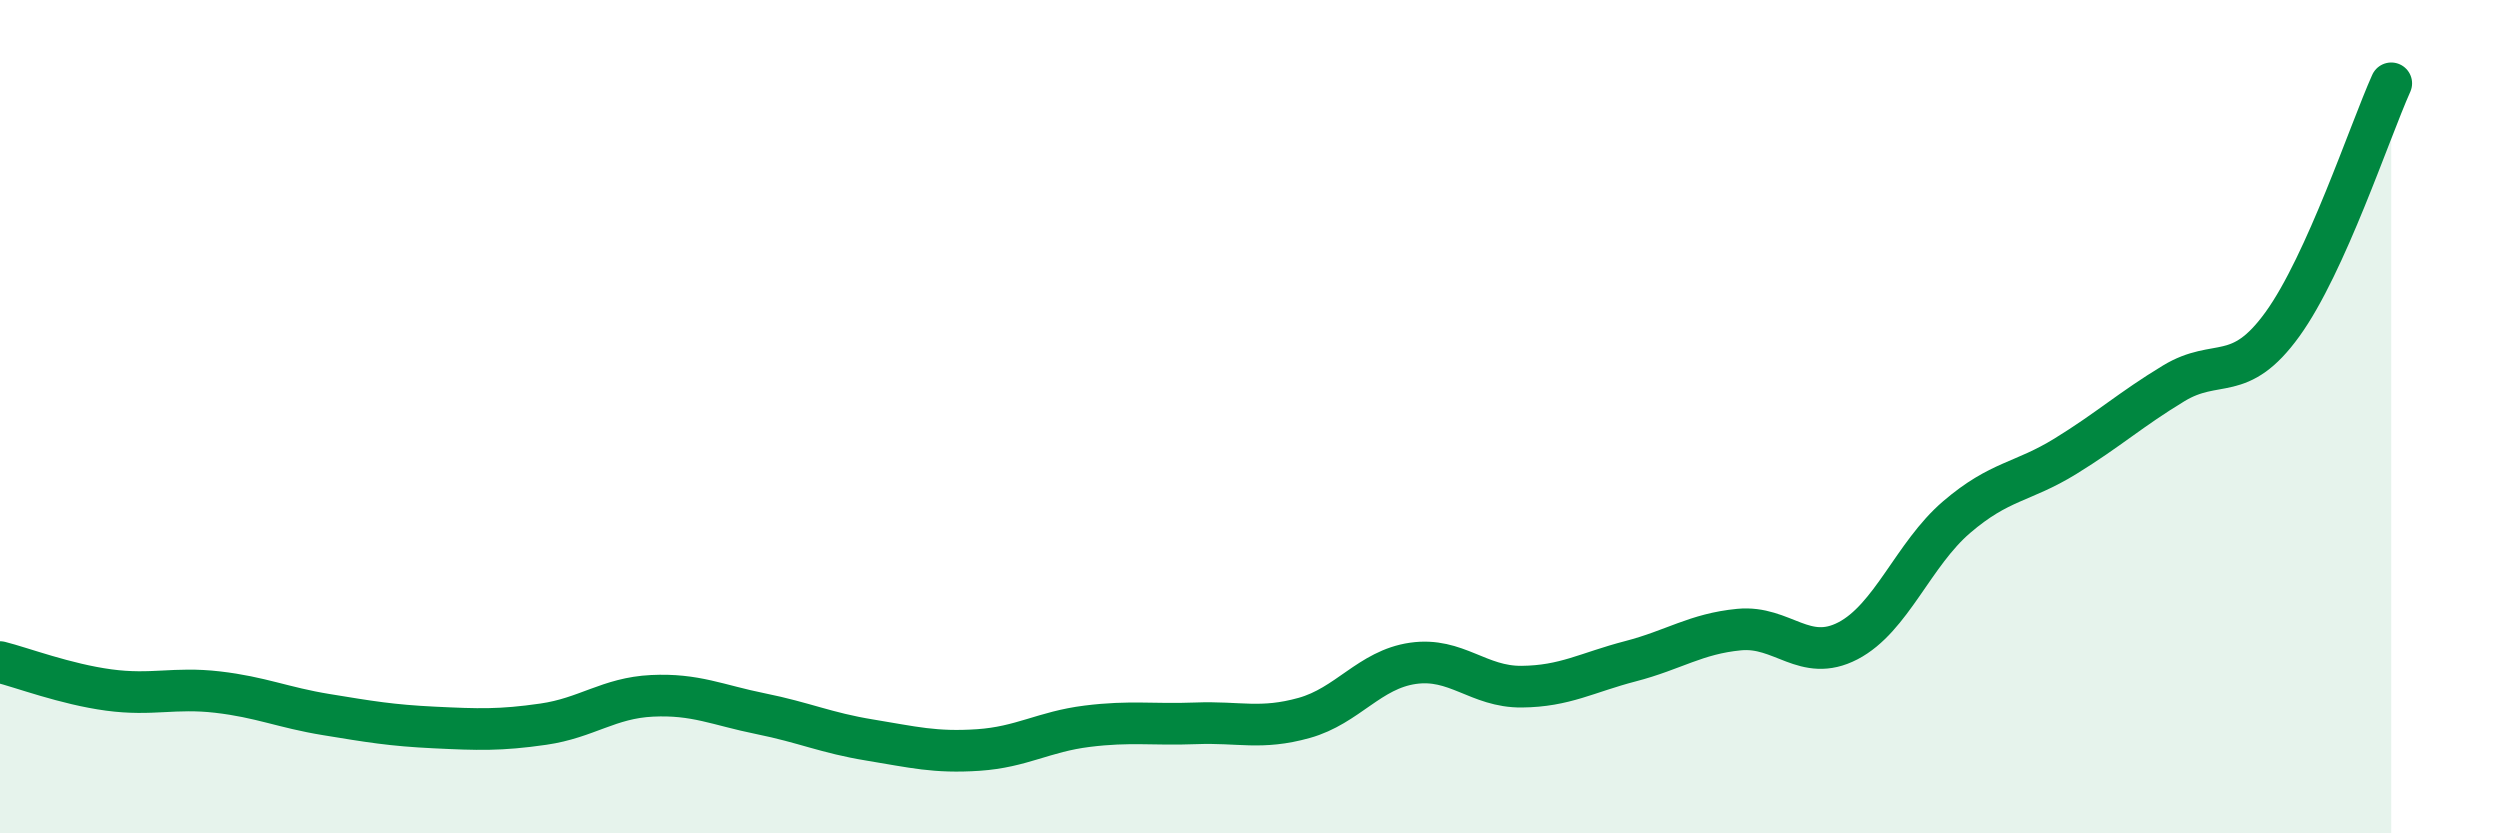
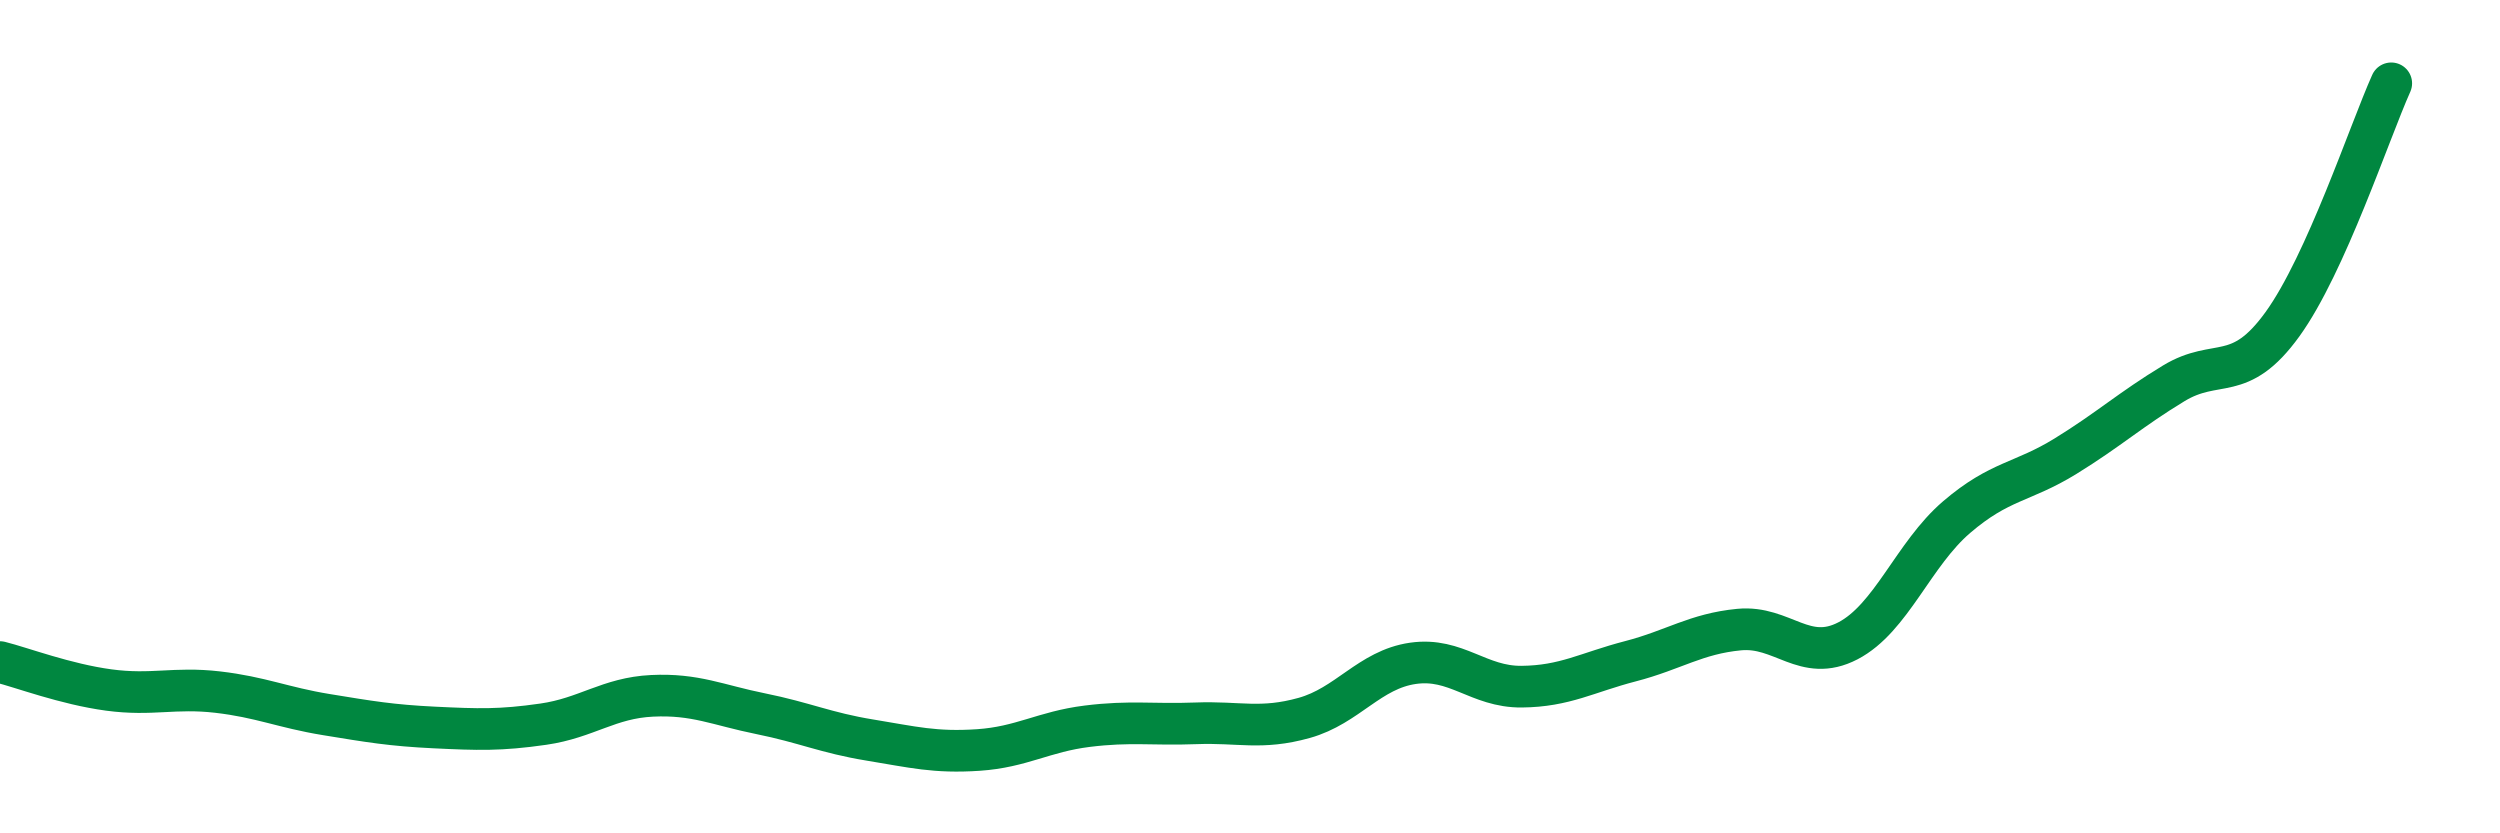
<svg xmlns="http://www.w3.org/2000/svg" width="60" height="20" viewBox="0 0 60 20">
-   <path d="M 0,15.89 C 0.52,16.02 1.57,16.42 2.61,16.56 C 3.65,16.7 4.18,16.49 5.22,16.61 C 6.26,16.73 6.79,16.98 7.83,17.15 C 8.87,17.32 9.39,17.41 10.43,17.46 C 11.47,17.51 12,17.53 13.04,17.38 C 14.08,17.23 14.61,16.75 15.65,16.7 C 16.69,16.65 17.22,16.92 18.26,17.13 C 19.3,17.34 19.83,17.59 20.87,17.76 C 21.91,17.93 22.44,18.07 23.48,18 C 24.52,17.93 25.05,17.56 26.09,17.43 C 27.13,17.3 27.66,17.4 28.7,17.36 C 29.74,17.32 30.26,17.52 31.3,17.23 C 32.34,16.94 32.87,16.07 33.91,15.92 C 34.95,15.77 35.48,16.49 36.52,16.48 C 37.56,16.47 38.09,16.14 39.13,15.87 C 40.17,15.6 40.7,15.21 41.74,15.11 C 42.78,15.01 43.31,15.92 44.35,15.38 C 45.39,14.84 45.92,13.3 46.96,12.41 C 48,11.52 48.53,11.59 49.57,10.95 C 50.61,10.31 51.13,9.83 52.17,9.2 C 53.21,8.57 53.74,9.22 54.78,7.78 C 55.82,6.34 56.87,3.16 57.39,2L57.39 20L0 20Z" fill="#008740" opacity="0.1" stroke-linecap="round" stroke-linejoin="round" />
  <path d="M 0,15.89 C 0.52,16.02 1.57,16.42 2.61,16.56 C 3.65,16.7 4.18,16.49 5.22,16.61 C 6.26,16.73 6.79,16.98 7.83,17.15 C 8.87,17.32 9.39,17.41 10.43,17.46 C 11.47,17.51 12,17.53 13.04,17.38 C 14.08,17.23 14.61,16.75 15.65,16.7 C 16.69,16.65 17.22,16.92 18.26,17.13 C 19.3,17.34 19.83,17.59 20.87,17.76 C 21.91,17.93 22.44,18.07 23.48,18 C 24.52,17.93 25.05,17.56 26.09,17.43 C 27.13,17.3 27.66,17.4 28.7,17.36 C 29.74,17.32 30.26,17.52 31.3,17.23 C 32.34,16.94 32.87,16.07 33.91,15.92 C 34.95,15.77 35.48,16.49 36.52,16.48 C 37.56,16.47 38.09,16.14 39.13,15.87 C 40.17,15.6 40.7,15.21 41.74,15.11 C 42.78,15.01 43.31,15.92 44.35,15.38 C 45.39,14.84 45.92,13.3 46.96,12.41 C 48,11.52 48.53,11.59 49.57,10.95 C 50.61,10.31 51.13,9.83 52.17,9.2 C 53.21,8.57 53.74,9.22 54.78,7.78 C 55.82,6.34 56.87,3.16 57.39,2" stroke="#008740" stroke-width="1" fill="none" stroke-linecap="round" stroke-linejoin="round" />
</svg>